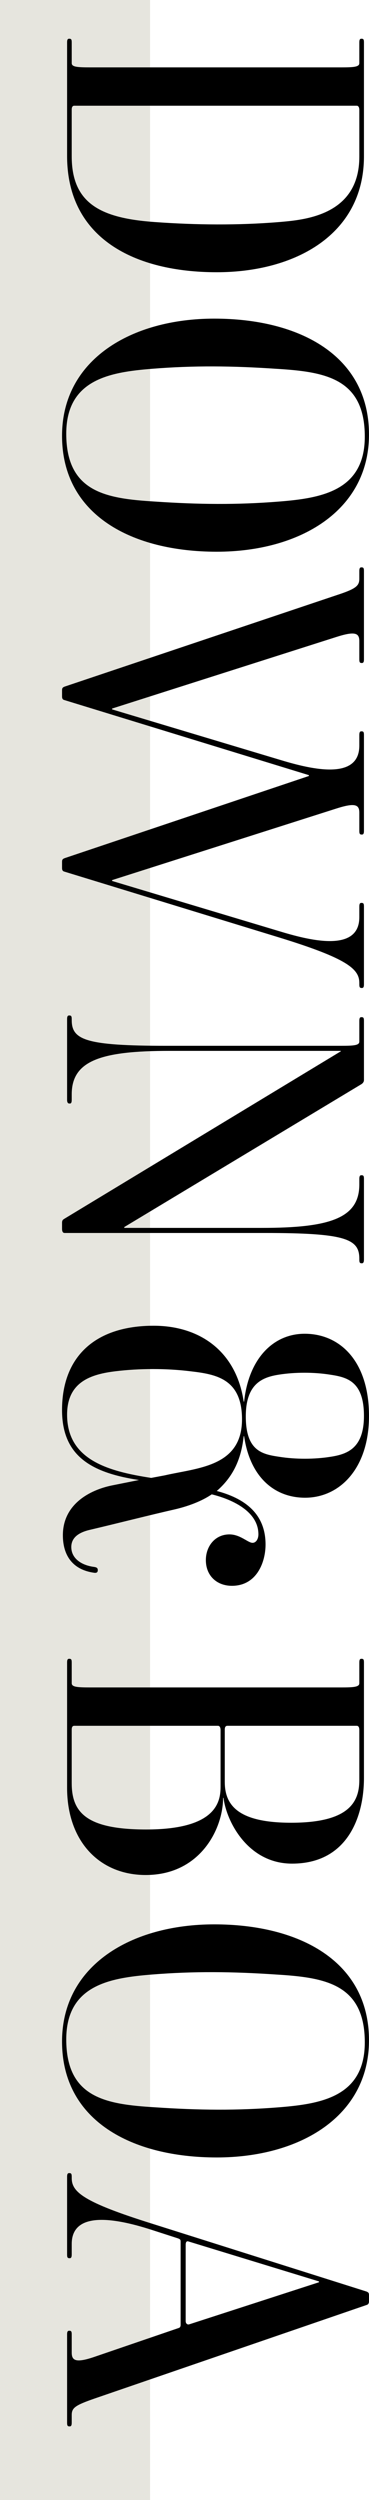
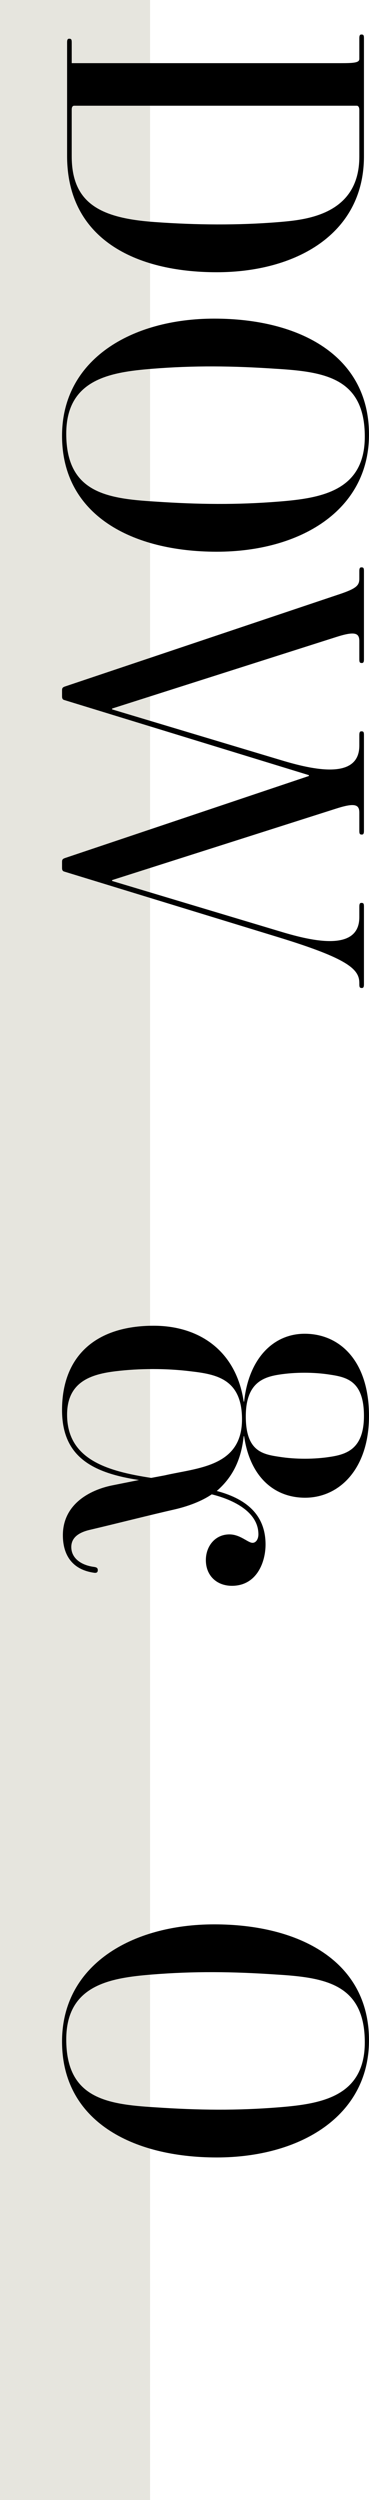
<svg xmlns="http://www.w3.org/2000/svg" id="_イヤー_2" viewBox="0 0 53.964 364.712">
  <defs>
    <style>.cls-1{fill:#e6e5de;}</style>
  </defs>
  <g id="_ザイン">
    <g>
      <rect class="cls-1" width="21.948" height="364.712" />
      <g>
-         <path d="M9.812,22.742V6.201c0-.369,.062-.553,.308-.553,.308,0,.369,.123,.369,.553v3.013c0,.554,.799,.615,2.705,.615H49.844c1.906,0,2.705-.062,2.705-.615v-3.013c0-.369,.062-.553,.308-.553,.308,0,.369,.123,.369,.553V22.804c0,11.438-10.085,16.911-21.522,16.911-11.991,0-21.892-4.919-21.892-16.972Zm30.992,9.654c3.505-.308,11.745-.861,11.745-9.532v-6.826c0-.43-.184-.615-.369-.615H10.857c-.185,0-.369,.123-.369,.553v6.826c0,6.888,4.243,9.04,12.175,9.593,5.965,.43,12.175,.492,18.14,0Z" />
+         <path d="M9.812,22.742V6.201c0-.369,.062-.553,.308-.553,.308,0,.369,.123,.369,.553v3.013H49.844c1.906,0,2.705-.062,2.705-.615v-3.013c0-.369,.062-.553,.308-.553,.308,0,.369,.123,.369,.553V22.804c0,11.438-10.085,16.911-21.522,16.911-11.991,0-21.892-4.919-21.892-16.972Zm30.992,9.654c3.505-.308,11.745-.861,11.745-9.532v-6.826c0-.43-.184-.615-.369-.615H10.857c-.185,0-.369,.123-.369,.553v6.826c0,6.888,4.243,9.04,12.175,9.593,5.965,.43,12.175,.492,18.14,0Z" />
        <path d="M9.074,63.577c0-11.13,10.146-17.095,22.26-17.095,12.422,0,22.629,5.35,22.629,16.911,0,11.13-10.146,17.095-22.26,17.095-12.422,0-22.629-5.35-22.629-16.911Zm31.73,9.593c6.149-.492,12.545-1.538,12.545-9.47,0-8.547-5.842-9.47-12.975-9.9-6.395-.43-11.991-.492-18.14,0-6.149,.492-12.545,1.538-12.545,9.47,0,8.547,5.842,9.47,12.975,9.9,6.395,.43,11.991,.492,18.14,0Z" />
        <path d="M52.549,143.583v-.185c0-2.029-1.722-3.566-11.745-6.641l-31.361-9.593c-.246-.062-.369-.185-.369-.554v-.861c0-.308,.061-.43,.369-.553l35.728-11.991v-.123l-35.728-10.946c-.246-.062-.369-.185-.369-.553v-.861c0-.308,.061-.431,.369-.554l39.786-13.344c2.829-.922,3.32-1.353,3.32-2.398v-1.107c0-.369,.062-.553,.308-.553,.308,0,.369,.123,.369,.553v12.852c0,.369-.062,.554-.308,.554-.308,0-.369-.123-.369-.554v-2.644c0-1.168-.615-1.476-3.32-.615l-32.837,10.454v.123l24.412,7.317c4.059,1.23,11.745,3.321,11.745-2.029v-1.537c0-.369,.062-.553,.308-.553,.308,0,.369,.123,.369,.553v13.959c0,.369-.062,.553-.308,.553-.308,0-.369-.123-.369-.553v-2.644c0-1.168-.615-1.476-3.32-.615l-32.837,10.454v.123l24.412,7.318c4.059,1.23,11.745,3.321,11.745-2.029v-1.537c0-.369,.062-.554,.308-.554,.308,0,.369,.123,.369,.554v11.314c0,.369-.062,.554-.308,.554-.308,0-.369-.123-.369-.554Z" />
-         <path d="M52.549,183.745v-.123c0-2.89-2.029-3.751-13.836-3.751H9.443c-.185,0-.369-.123-.369-.615v-.861c0-.43,.184-.492,.369-.615l40.401-24.413v-.062H24.755c-9.962,0-14.266,1.414-14.266,6.333v.799c0,.492-.123,.554-.308,.554s-.369-.062-.369-.554v-11.745c0-.369,.062-.553,.308-.553,.308,0,.369,.123,.369,.553v.123c0,2.89,2.029,3.751,13.835,3.751h25.52c1.906,0,2.705-.062,2.705-.615v-3.013c0-.369,.062-.553,.308-.553,.308,0,.369,.123,.369,.553v8.609c0,.308-.185,.492-.369,.615l-34.682,20.846v.123h20.108c9.962,0,14.266-1.414,14.266-6.333v-.799c0-.369,.062-.554,.308-.554,.308,0,.369,.123,.369,.554v11.745c0,.43-.123,.553-.308,.553-.308,0-.369-.123-.369-.553Z" />
        <path d="M22.479,193.404c6.641,0,12.053,3.628,13.16,11.069h.062c.676-6.334,4.305-9.9,8.854-9.9,5.166,0,9.409,3.997,9.409,11.991,0,7.687-4.304,11.93-9.347,11.93-4.489,0-8.055-3.013-8.916-8.978h-.062c-.369,3.443-1.599,5.965-3.936,7.994,3.936,1.045,7.133,3.197,7.133,7.81,0,2.583-1.291,6.026-4.919,6.026-2.214,0-3.812-1.476-3.812-3.751,0-2.029,1.353-3.751,3.443-3.751,1.599,0,2.706,1.23,3.382,1.23,.554,0,.861-.615,.861-1.23,0-3.566-4.305-5.227-6.826-5.842-1.353,.922-3.197,1.661-5.227,2.152-4.059,.922-8.363,2.029-12.545,3.013-1.906,.431-2.767,1.292-2.767,2.521,0,1.661,1.476,2.645,3.259,2.89,.492,.062,.615,.185,.615,.492s-.185,.431-.554,.369c-3.443-.492-4.551-2.891-4.551-5.473,0-4.489,3.874-6.58,7.134-7.256l3.997-.799c-6.888-1.045-11.253-3.443-11.253-10.208,0-7.748,4.796-12.299,13.405-12.299Zm-.369,22.199l1.968-.369c4.796-1.107,11.314-1.23,11.314-8.179,0-5.965-3.874-6.58-7.563-7.01-3.505-.43-7.441-.43-10.946,0-3.567,.431-7.072,1.538-7.072,6.334,0,6.518,5.842,8.24,12.299,9.224Zm26.196-3.075c2.398-.369,4.919-1.168,4.919-5.965,0-5.104-2.521-5.657-4.981-6.026-2.336-.369-5.104-.369-7.441,0-2.398,.369-4.857,1.292-4.857,6.088,0,5.104,2.459,5.534,4.919,5.903,2.337,.369,5.104,.369,7.441,0Z" />
-         <path d="M9.812,260.806v-18.264c0-.369,.062-.553,.308-.553,.308,0,.369,.123,.369,.553v3.013c0,.554,.799,.615,2.705,.615H49.844c1.906,0,2.705-.062,2.705-.615v-3.013c0-.369,.062-.553,.308-.553,.308,0,.369,.123,.369,.553v16.849c0,5.535-2.337,12.483-10.516,12.483-6.457,0-9.593-6.149-10.023-9.593h-.062c0,4.489-3.321,11.253-11.315,11.253-6.764,0-11.499-4.919-11.499-12.729Zm22.445-.123v-8.302c0-.43-.184-.615-.369-.615H10.857c-.246,0-.369,.185-.369,.553v7.81c0,4.243,2.09,6.764,10.884,6.764,10.146,0,10.884-3.936,10.884-6.211Zm20.292-.984v-7.318c0-.369-.123-.615-.369-.615h-18.94c-.185,0-.369,.123-.369,.553v7.625c0,3.382,1.906,5.965,9.716,5.965,8.363,0,9.962-2.952,9.962-6.211Z" />
        <path d="M9.074,297.828c0-11.13,10.146-17.095,22.26-17.095,12.422,0,22.629,5.35,22.629,16.911,0,11.13-10.146,17.095-22.26,17.095-12.422,0-22.629-5.35-22.629-16.911Zm31.73,9.593c6.149-.492,12.545-1.538,12.545-9.47,0-8.547-5.842-9.47-12.975-9.9-6.395-.43-11.991-.492-18.14,0-6.149,.492-12.545,1.538-12.545,9.47,0,8.547,5.842,9.47,12.975,9.9,6.395,.43,11.991,.492,18.14,0Z" />
-         <path d="M9.812,353.422v-12.852c0-.369,.062-.553,.308-.553,.308,0,.369,.123,.369,.553v2.644c0,1.168,.614,1.538,3.32,.615l12.237-4.182c.246-.062,.369-.185,.369-.492v-12.114c0-.308-.062-.369-.369-.492l-3.812-1.23c-8.917-2.89-11.745-1.168-11.745,2.029v1.538c0,.369-.062,.553-.308,.553-.308,0-.369-.123-.369-.553v-11.315c0-.369,.062-.553,.308-.553,.308,0,.369,.123,.369,.553v.185c0,2.029,1.722,3.505,11.745,6.641l31.361,9.9c.307,.123,.369,.246,.369,.554v.861c0,.308-.123,.492-.369,.553l-39.786,13.651c-2.829,.984-3.32,1.353-3.32,2.398v1.107c0,.369-.062,.553-.308,.553-.308,0-.369-.123-.369-.553Zm36.834-20.477v-.123l-19.124-5.842c-.185-.062-.369,.062-.369,.492v11.13c0,.369,.246,.553,.492,.492l19.001-6.149Z" />
      </g>
    </g>
  </g>
</svg>